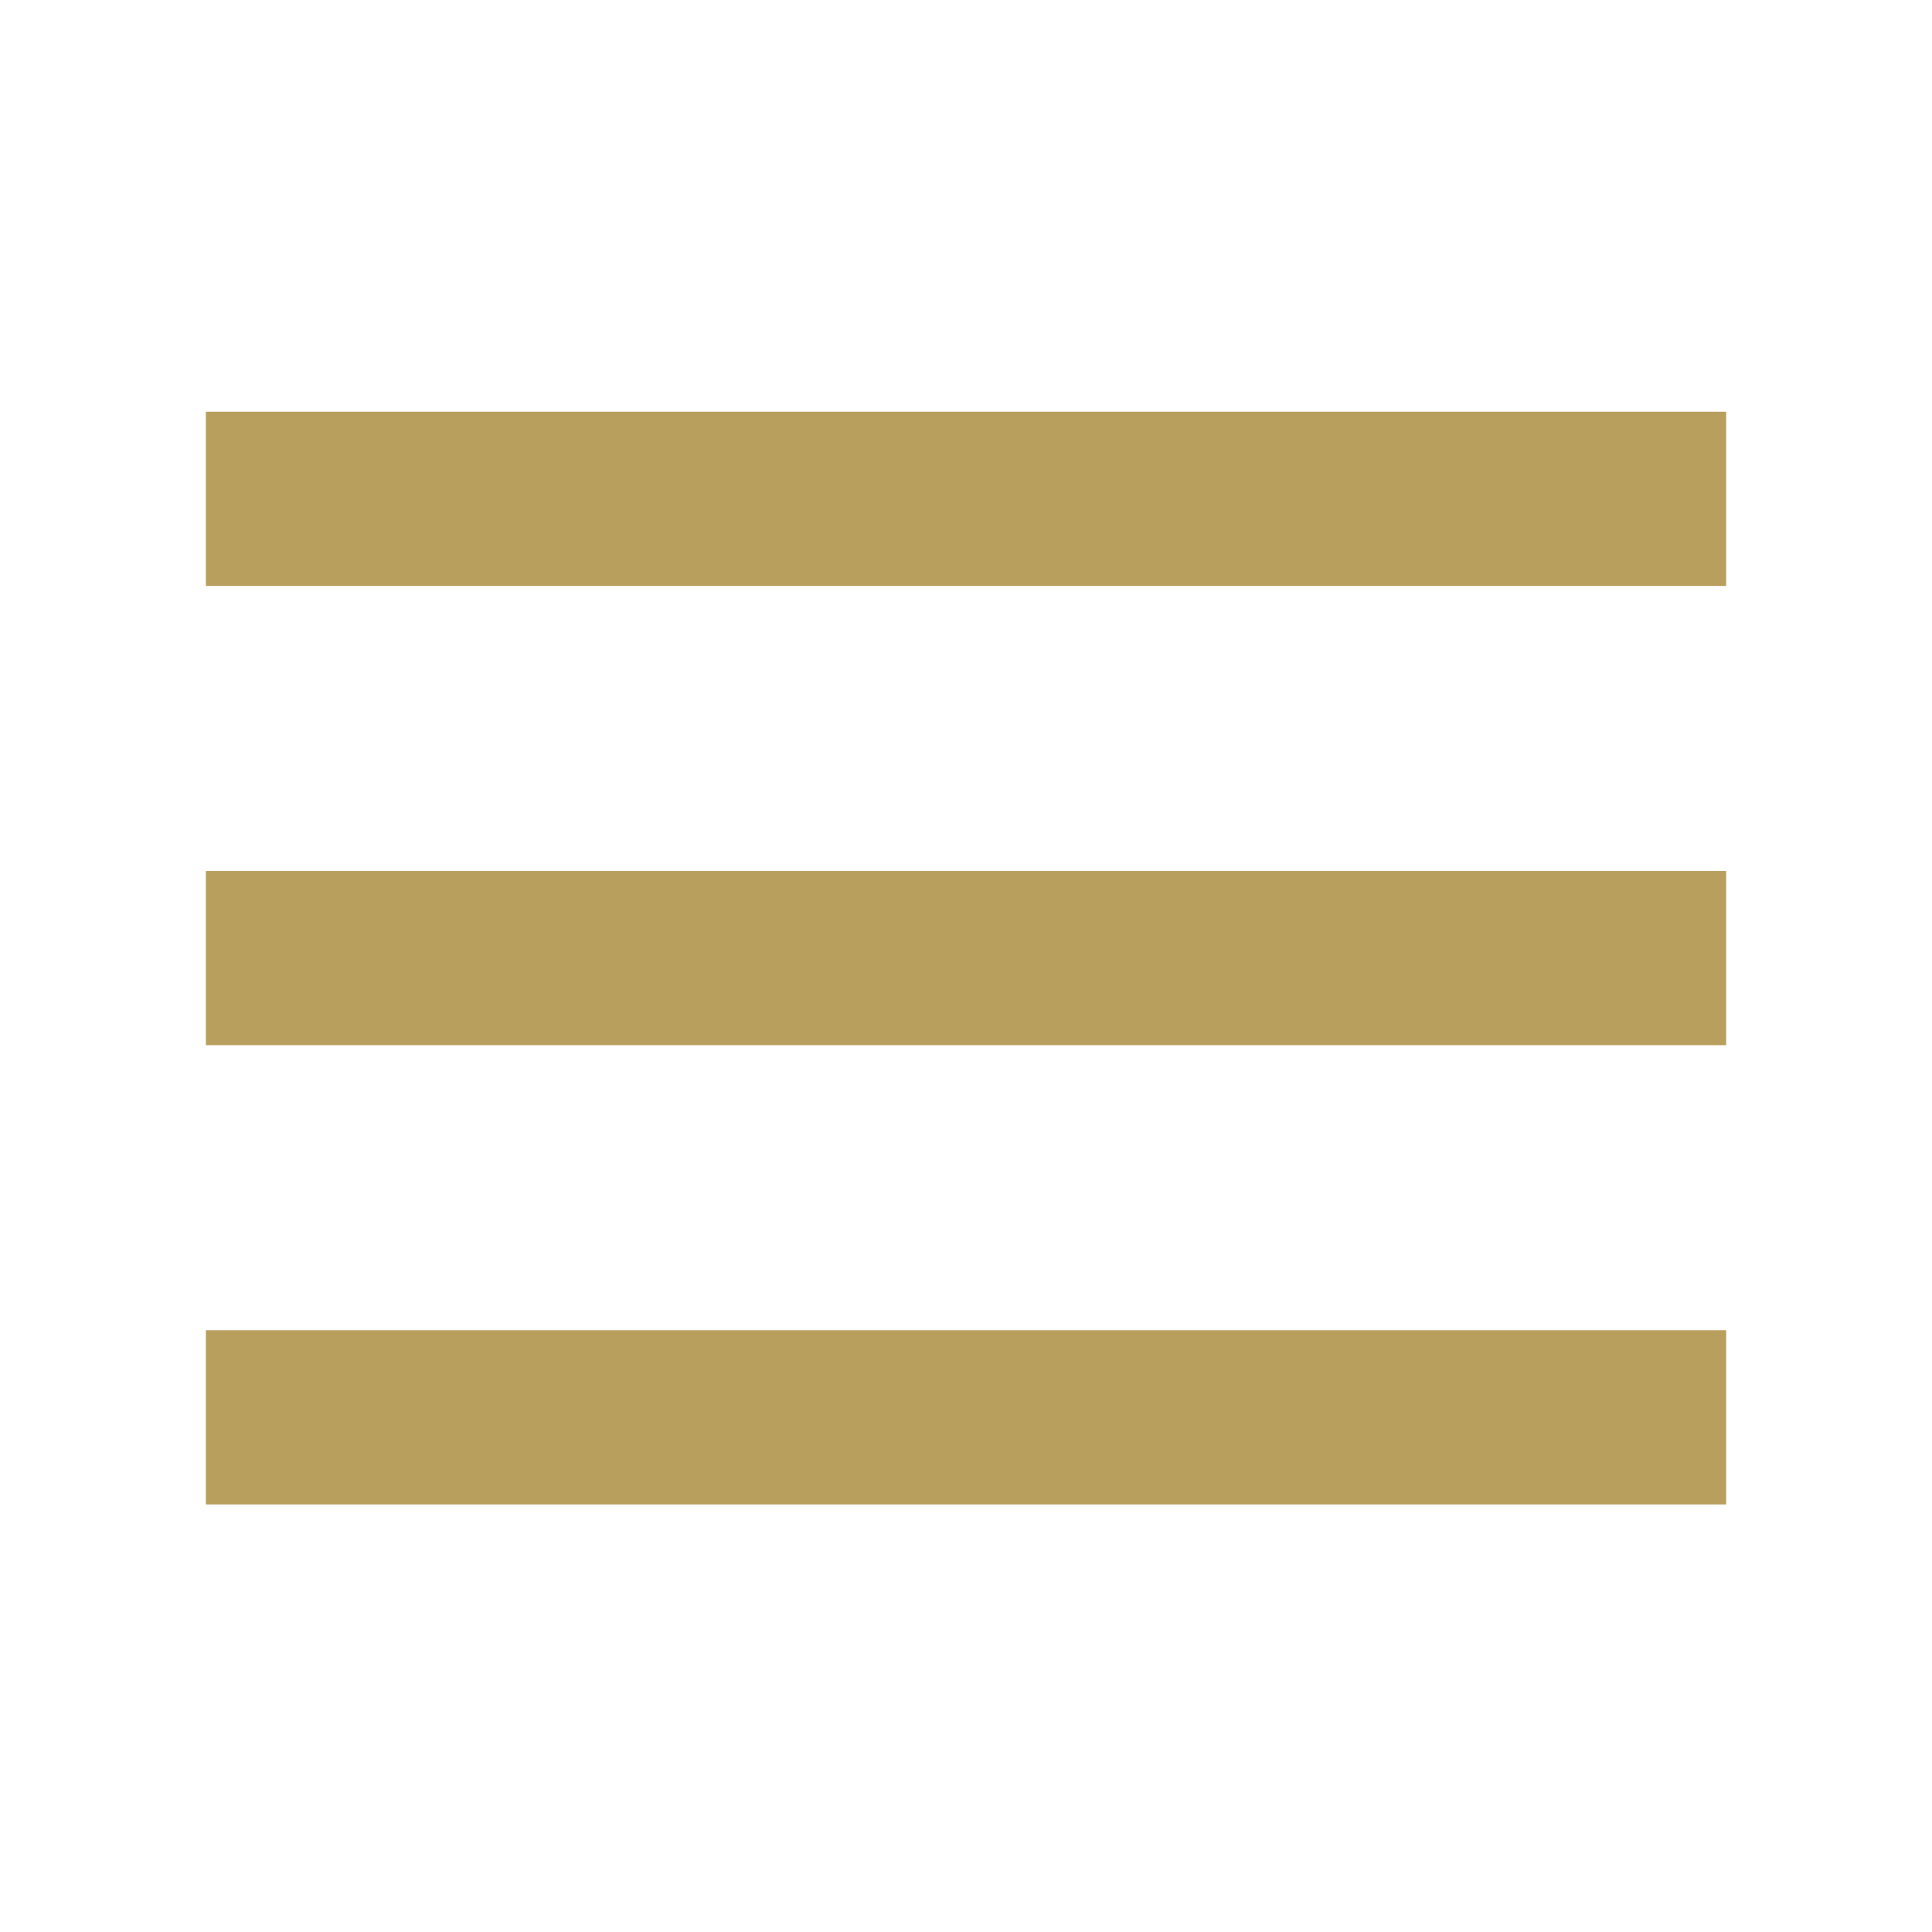
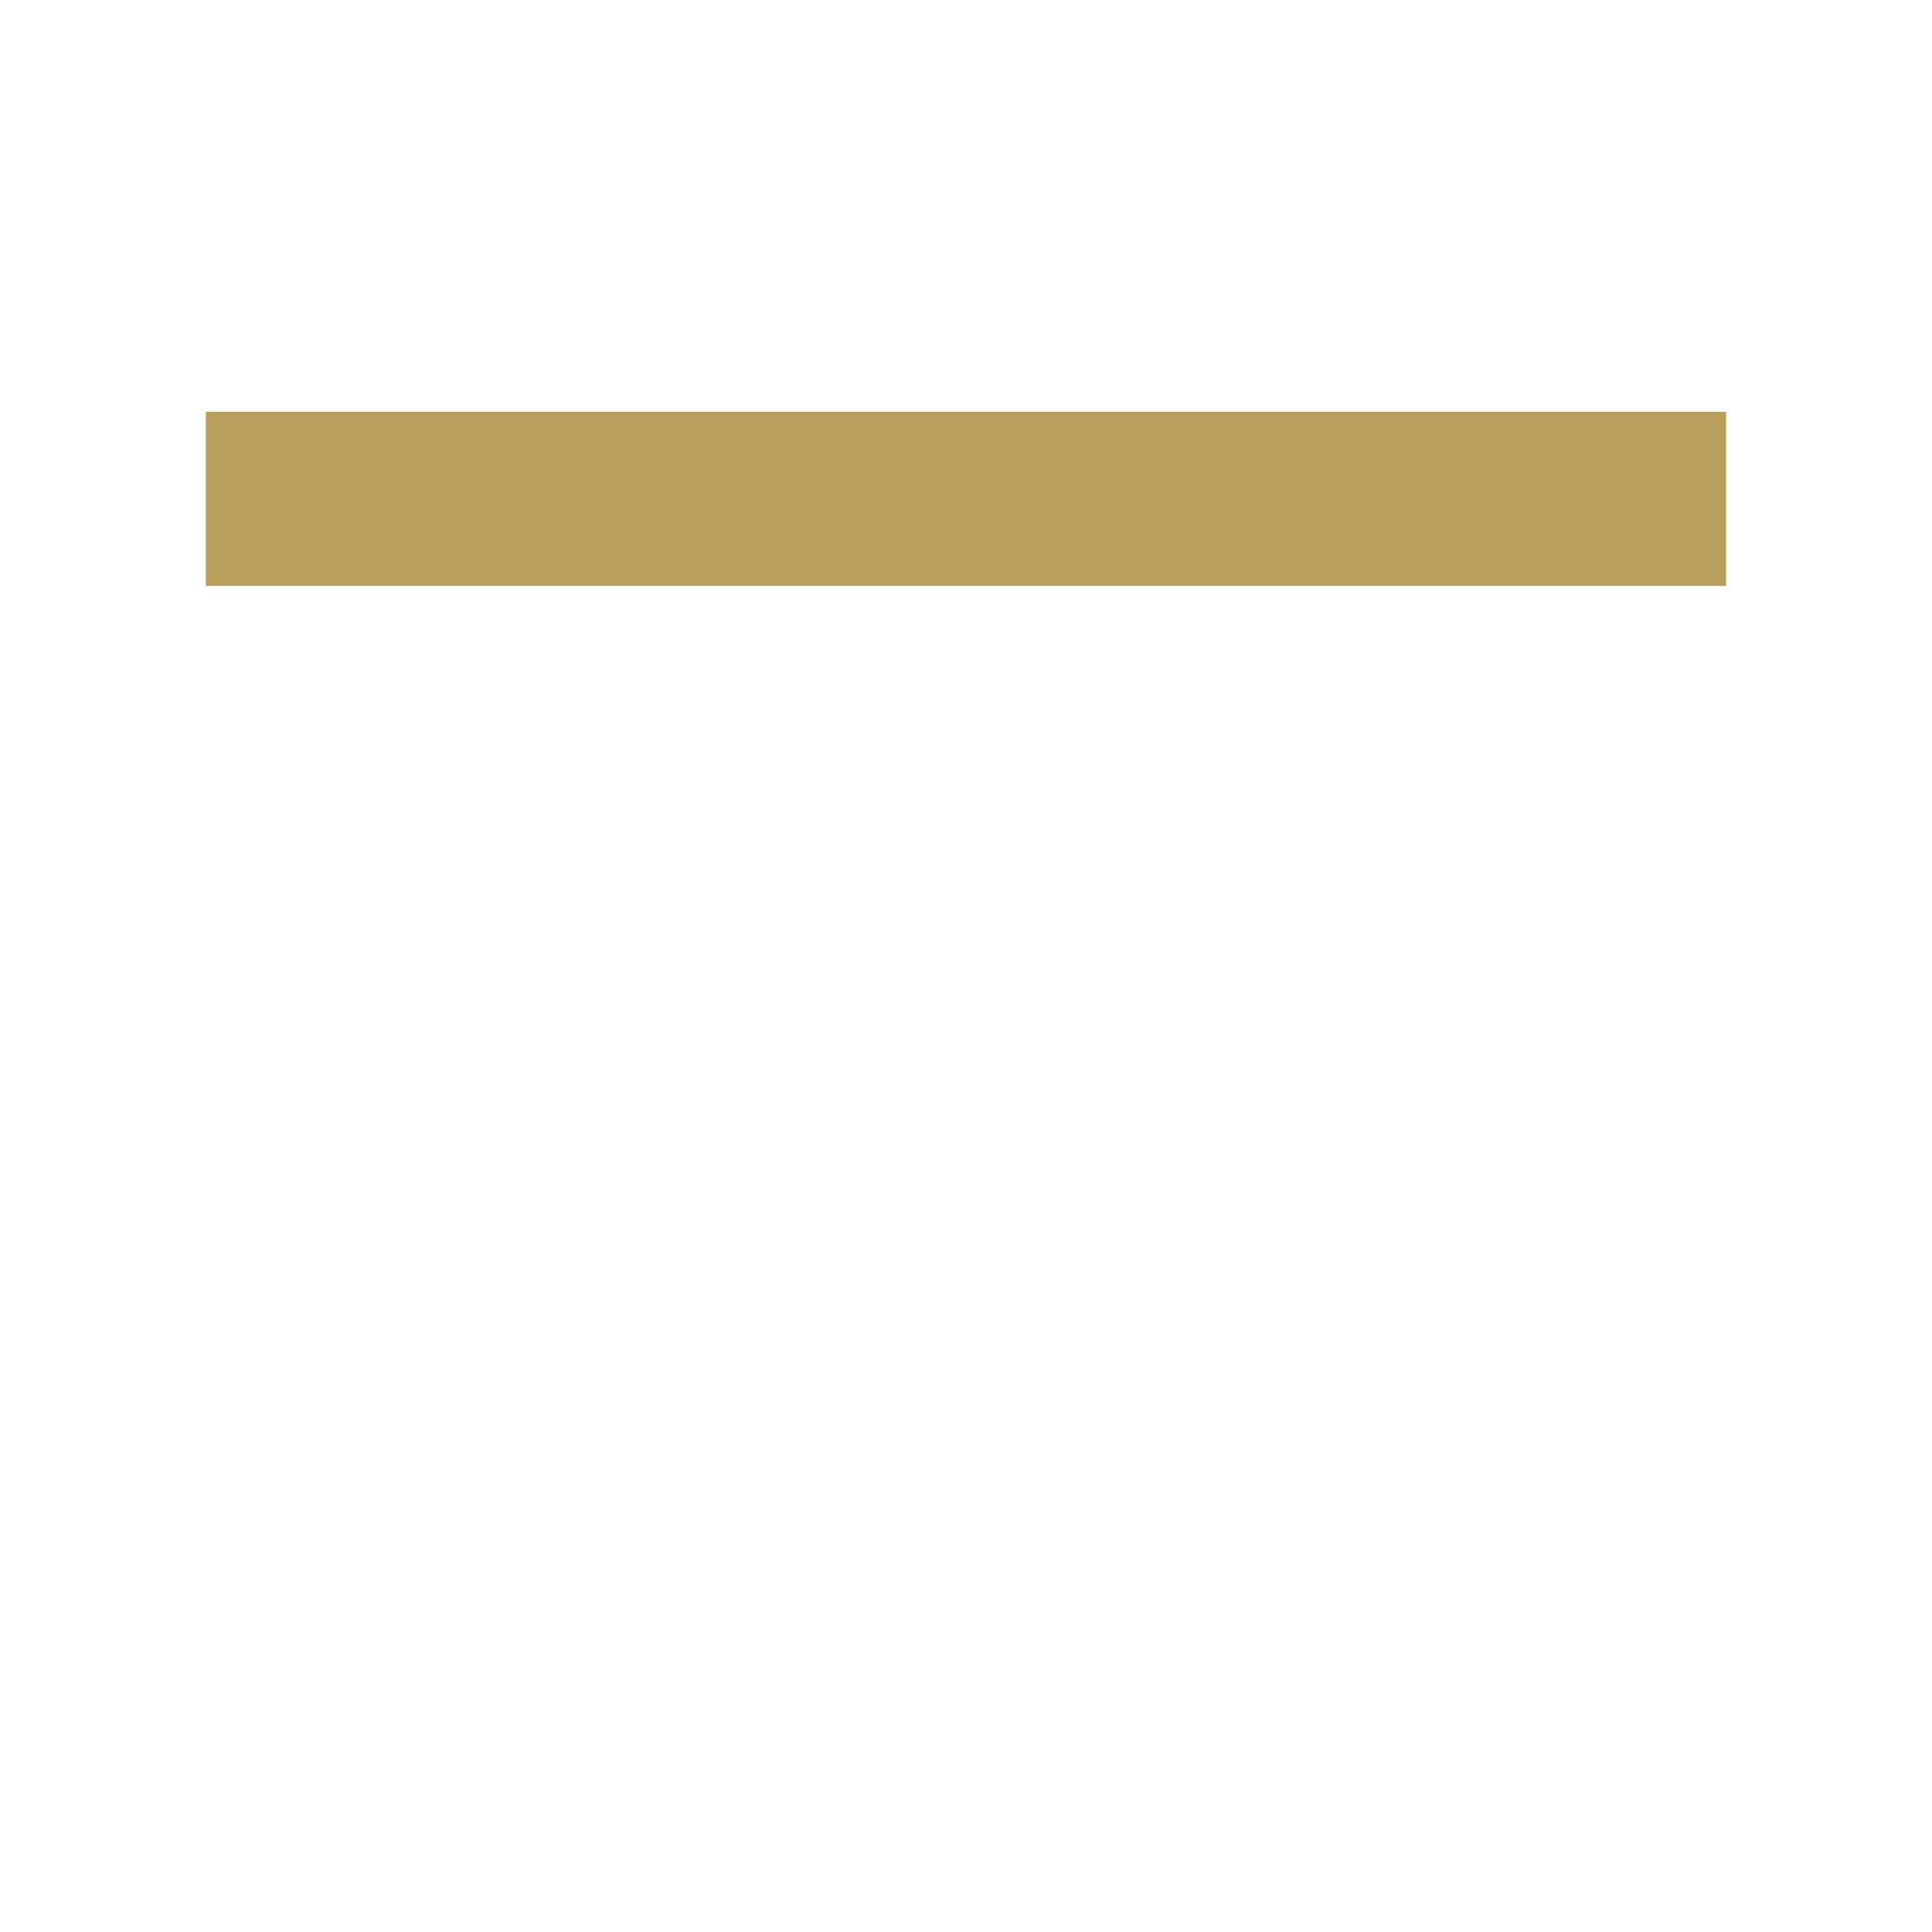
<svg xmlns="http://www.w3.org/2000/svg" width="122" height="122" viewBox="0 0 122 122" fill="none">
  <rect x="13" y="26" width="96" height="11" fill="#B99F5E" />
-   <rect x="13" y="55" width="96" height="11" fill="#B99F5E" />
-   <rect x="13" y="84" width="96" height="11" fill="#B99F5E" />
</svg>